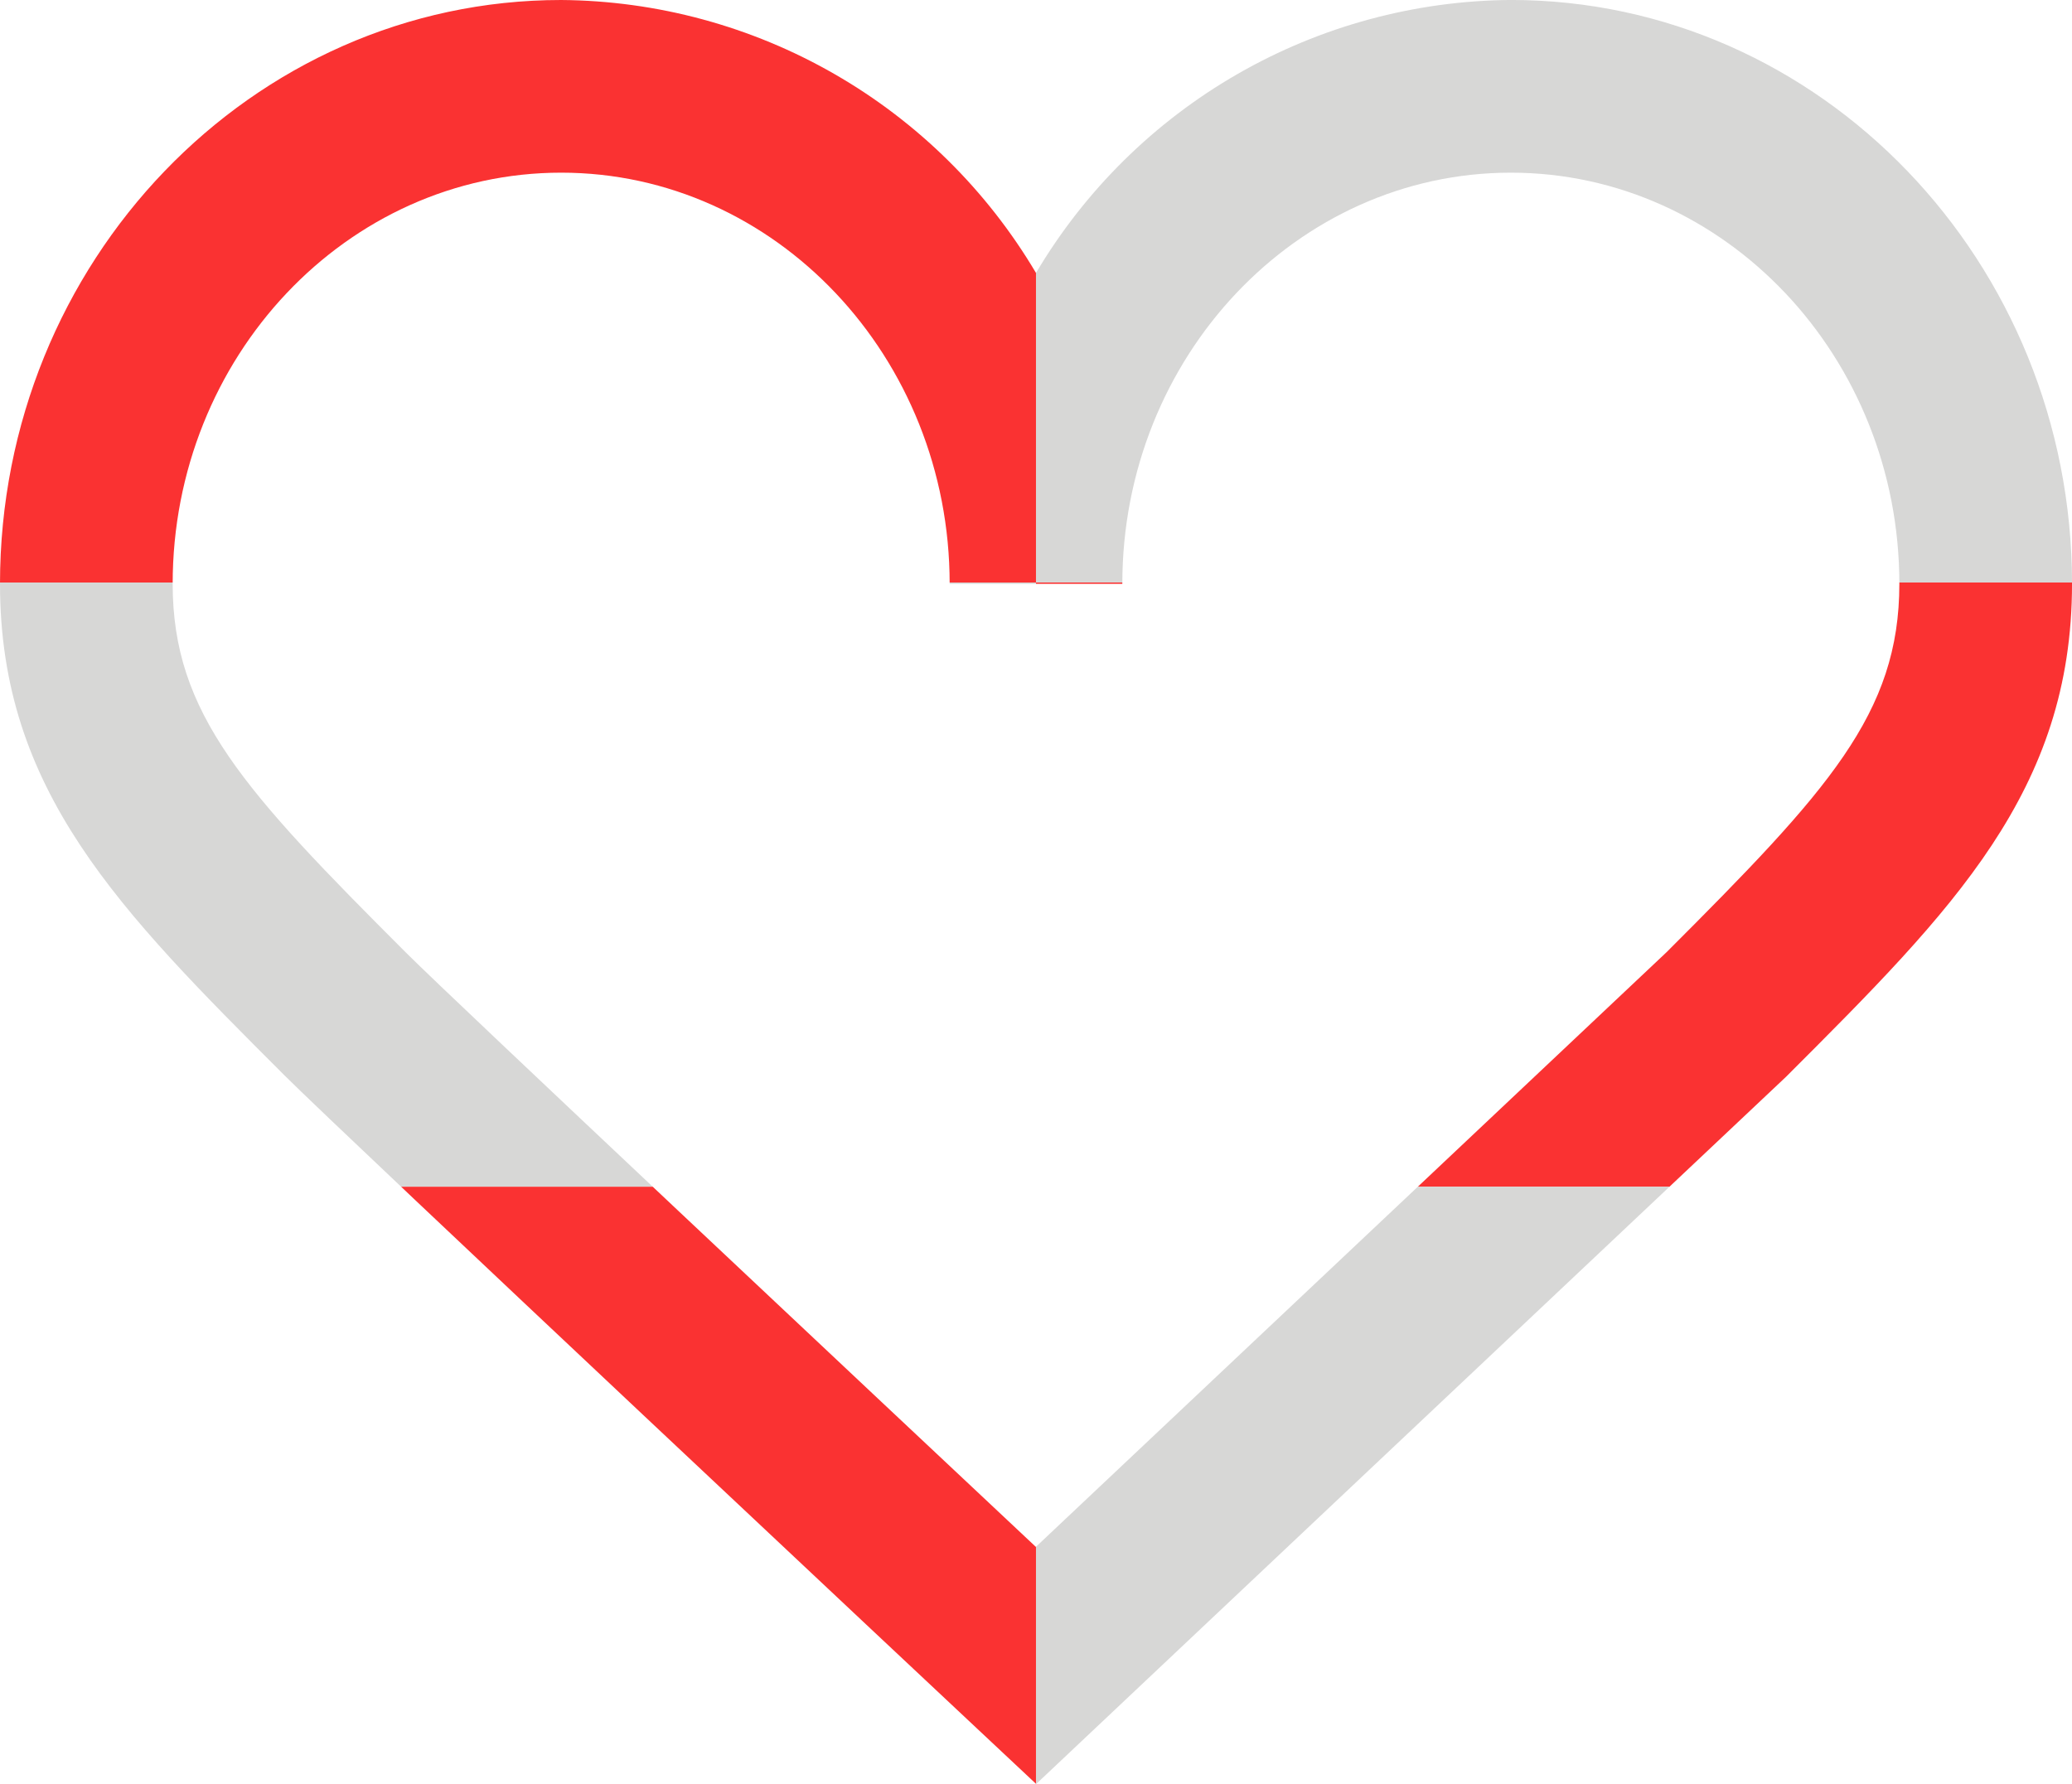
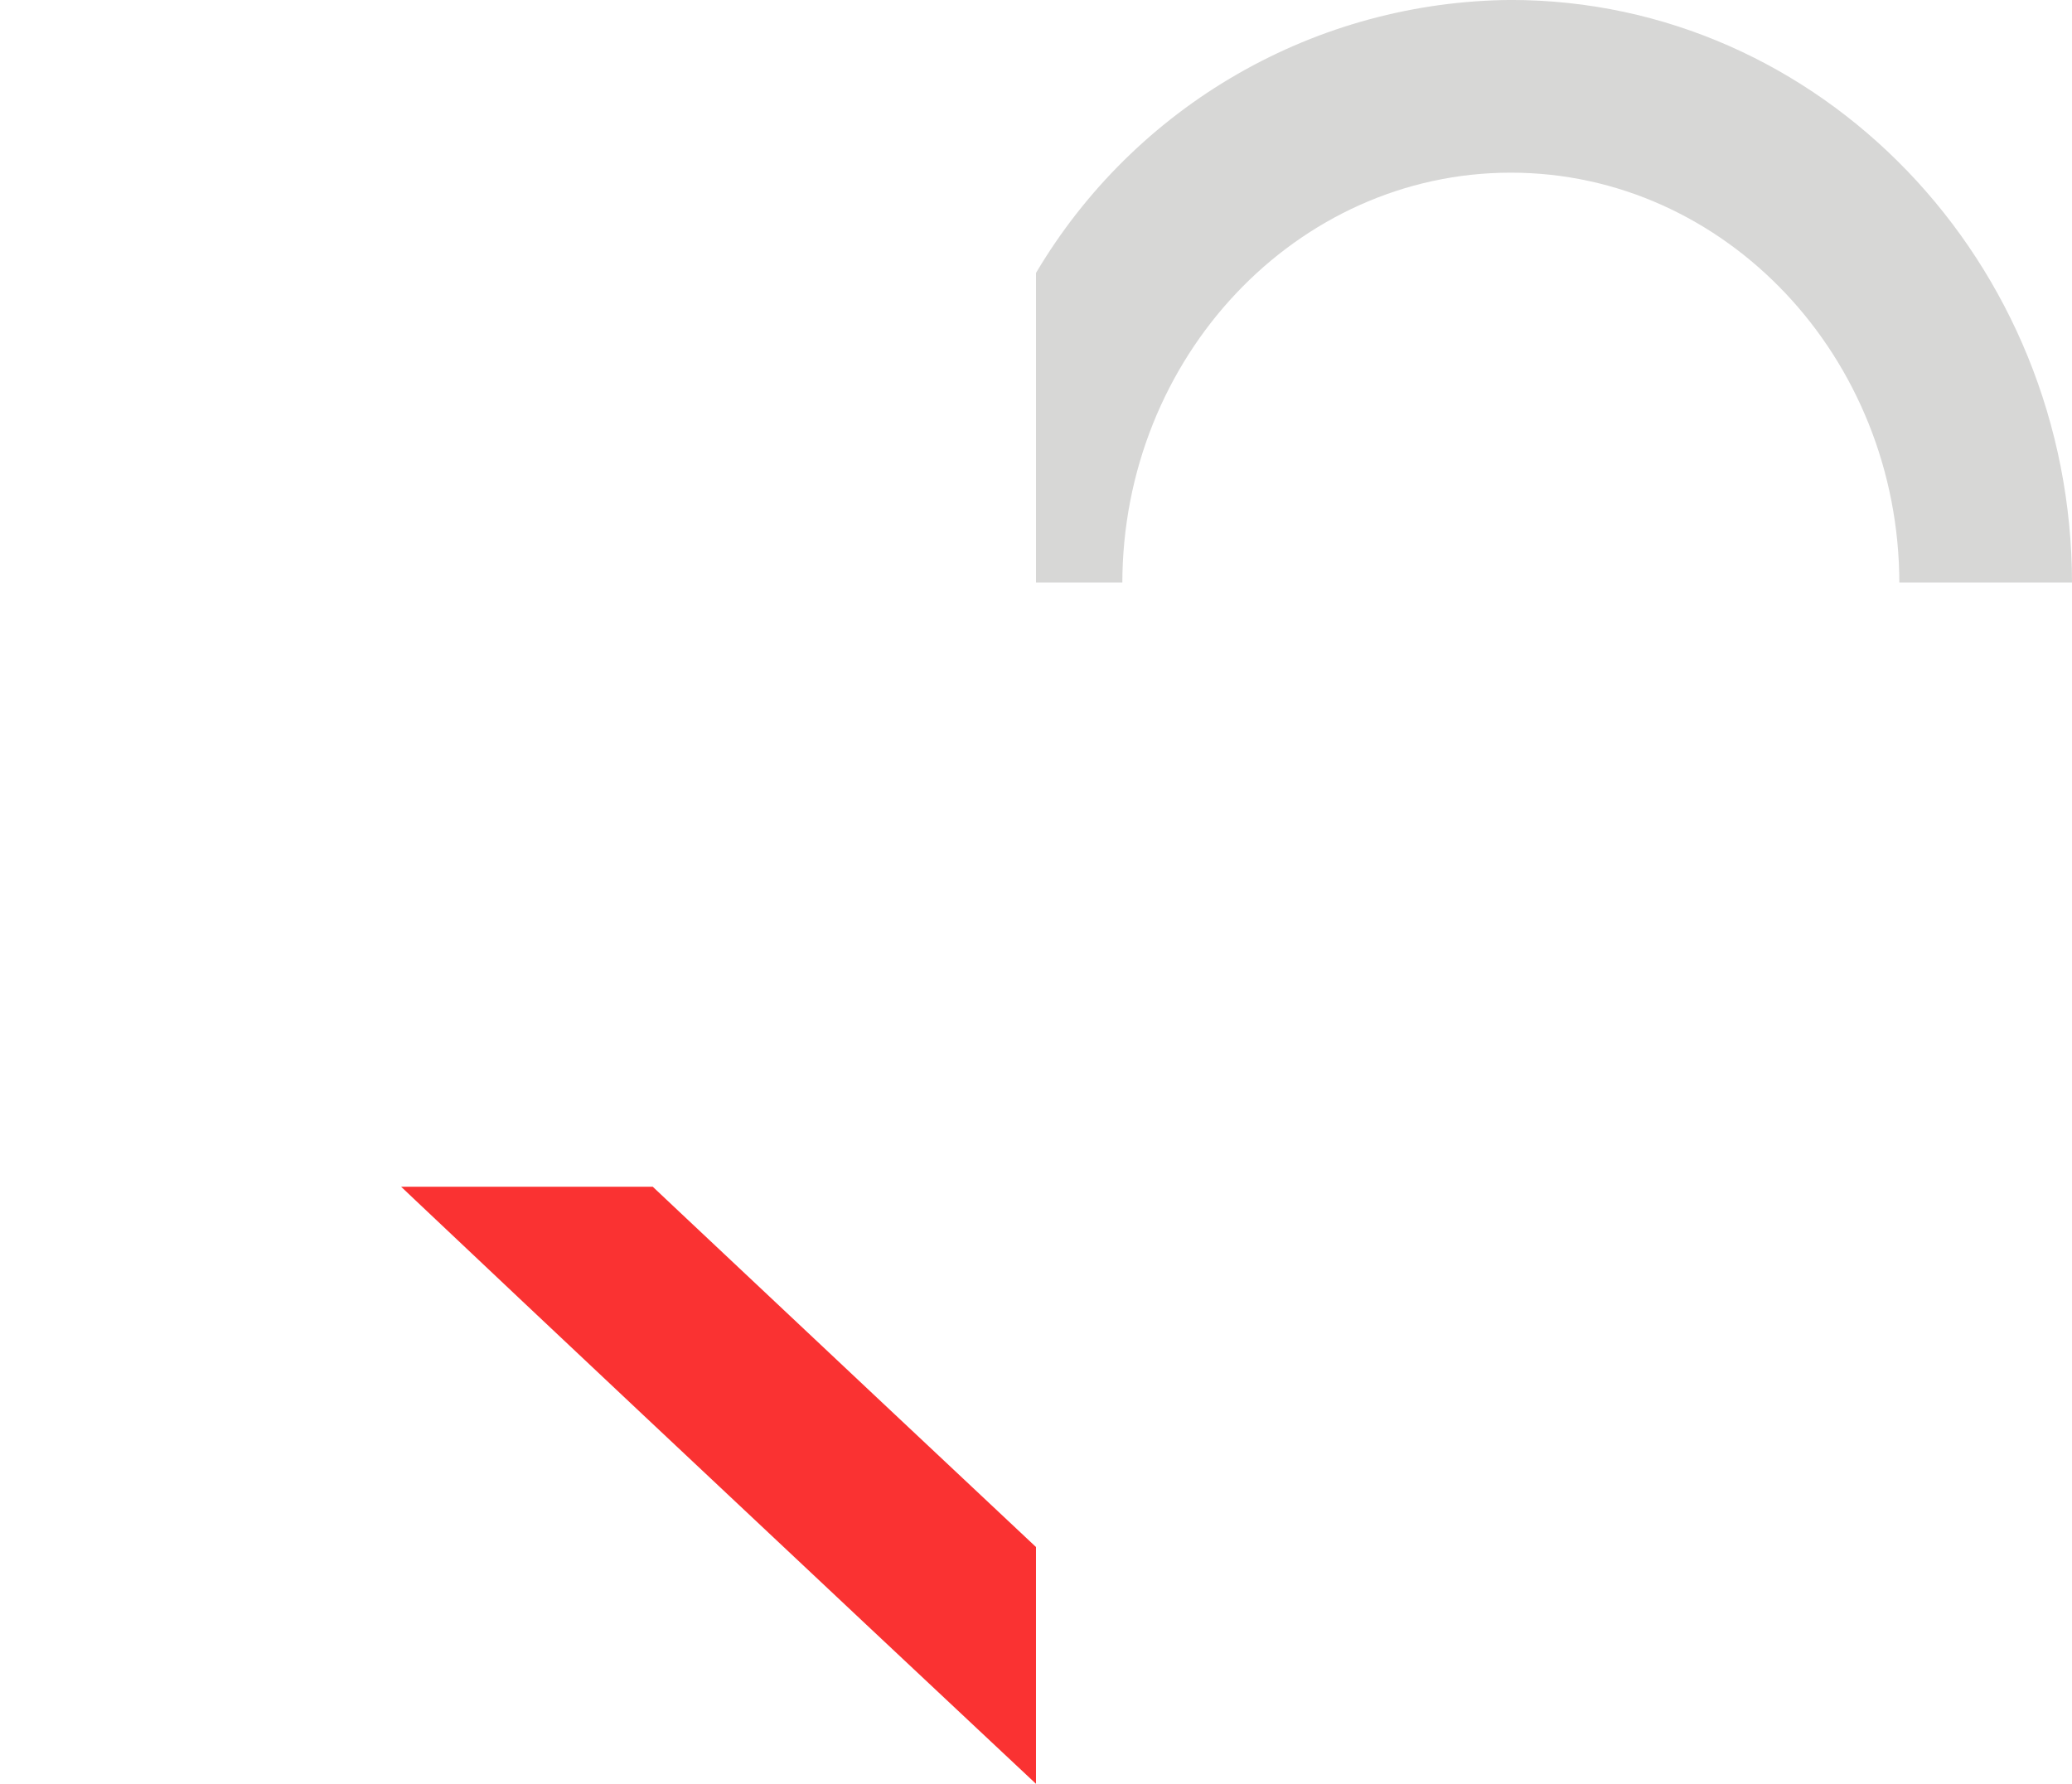
<svg xmlns="http://www.w3.org/2000/svg" width="114.217" height="98.361" viewBox="0 0 114.217 98.361">
  <defs>
    <clipPath id="a">
-       <path d="M81.867,34.7c0-12.5,9.607-22.67,21.416-22.67S124.7,22.2,124.7,34.7c0,7.162-3.935,11.412-12.834,20.312L77.1,87.8c-8.731-8.2-32.119-30.164-34.7-32.745C33.468,46.125,29.518,41.874,29.518,34.7c0-12.5,9.607-22.67,21.416-22.67S72.349,22.2,72.349,34.7ZM77.108,17.559A30.687,30.687,0,0,0,50.934,2.51C33.877,2.51,20,16.949,20,34.7c0,11.421,6.573,17.994,15.671,27.091,3.27,3.27,36.757,34.684,38.182,36.02l3.265,3.062,41.329-38.986.1-.1c9.1-9.1,15.671-15.671,15.671-27.091,0-17.748-13.877-32.188-30.934-32.188A30.687,30.687,0,0,0,77.108,17.559" transform="translate(-20 -2.51)" fill="#d2ff00" />
+       <path d="M81.867,34.7c0-12.5,9.607-22.67,21.416-22.67S124.7,22.2,124.7,34.7c0,7.162-3.935,11.412-12.834,20.312L77.1,87.8c-8.731-8.2-32.119-30.164-34.7-32.745c0-12.5,9.607-22.67,21.416-22.67S72.349,22.2,72.349,34.7ZM77.108,17.559A30.687,30.687,0,0,0,50.934,2.51C33.877,2.51,20,16.949,20,34.7c0,11.421,6.573,17.994,15.671,27.091,3.27,3.27,36.757,34.684,38.182,36.02l3.265,3.062,41.329-38.986.1-.1c9.1-9.1,15.671-15.671,15.671-27.091,0-17.748-13.877-32.188-30.934-32.188A30.687,30.687,0,0,0,77.108,17.559" transform="translate(-20 -2.51)" fill="#d2ff00" />
    </clipPath>
  </defs>
  <g transform="translate(-20 -2.51)">
    <g transform="translate(20 2.51)" clip-path="url(#a)">
-       <rect width="66.626" height="33.313" transform="translate(-9.518 -1.195)" fill="#fa3232" />
-       <rect width="66.626" height="33.313" transform="translate(-9.518 32.119)" fill="#d7d7d6" />
      <rect width="66.626" height="33.313" transform="translate(-9.518 65.432)" fill="#fa3232" />
      <rect width="66.626" height="33.313" transform="translate(57.108 -1.195)" fill="#d7d7d6" />
-       <rect width="66.626" height="33.313" transform="translate(57.108 32.119)" fill="#fa3232" />
-       <rect width="66.626" height="33.313" transform="translate(57.108 65.432)" fill="#d7d7d6" />
    </g>
  </g>
</svg>